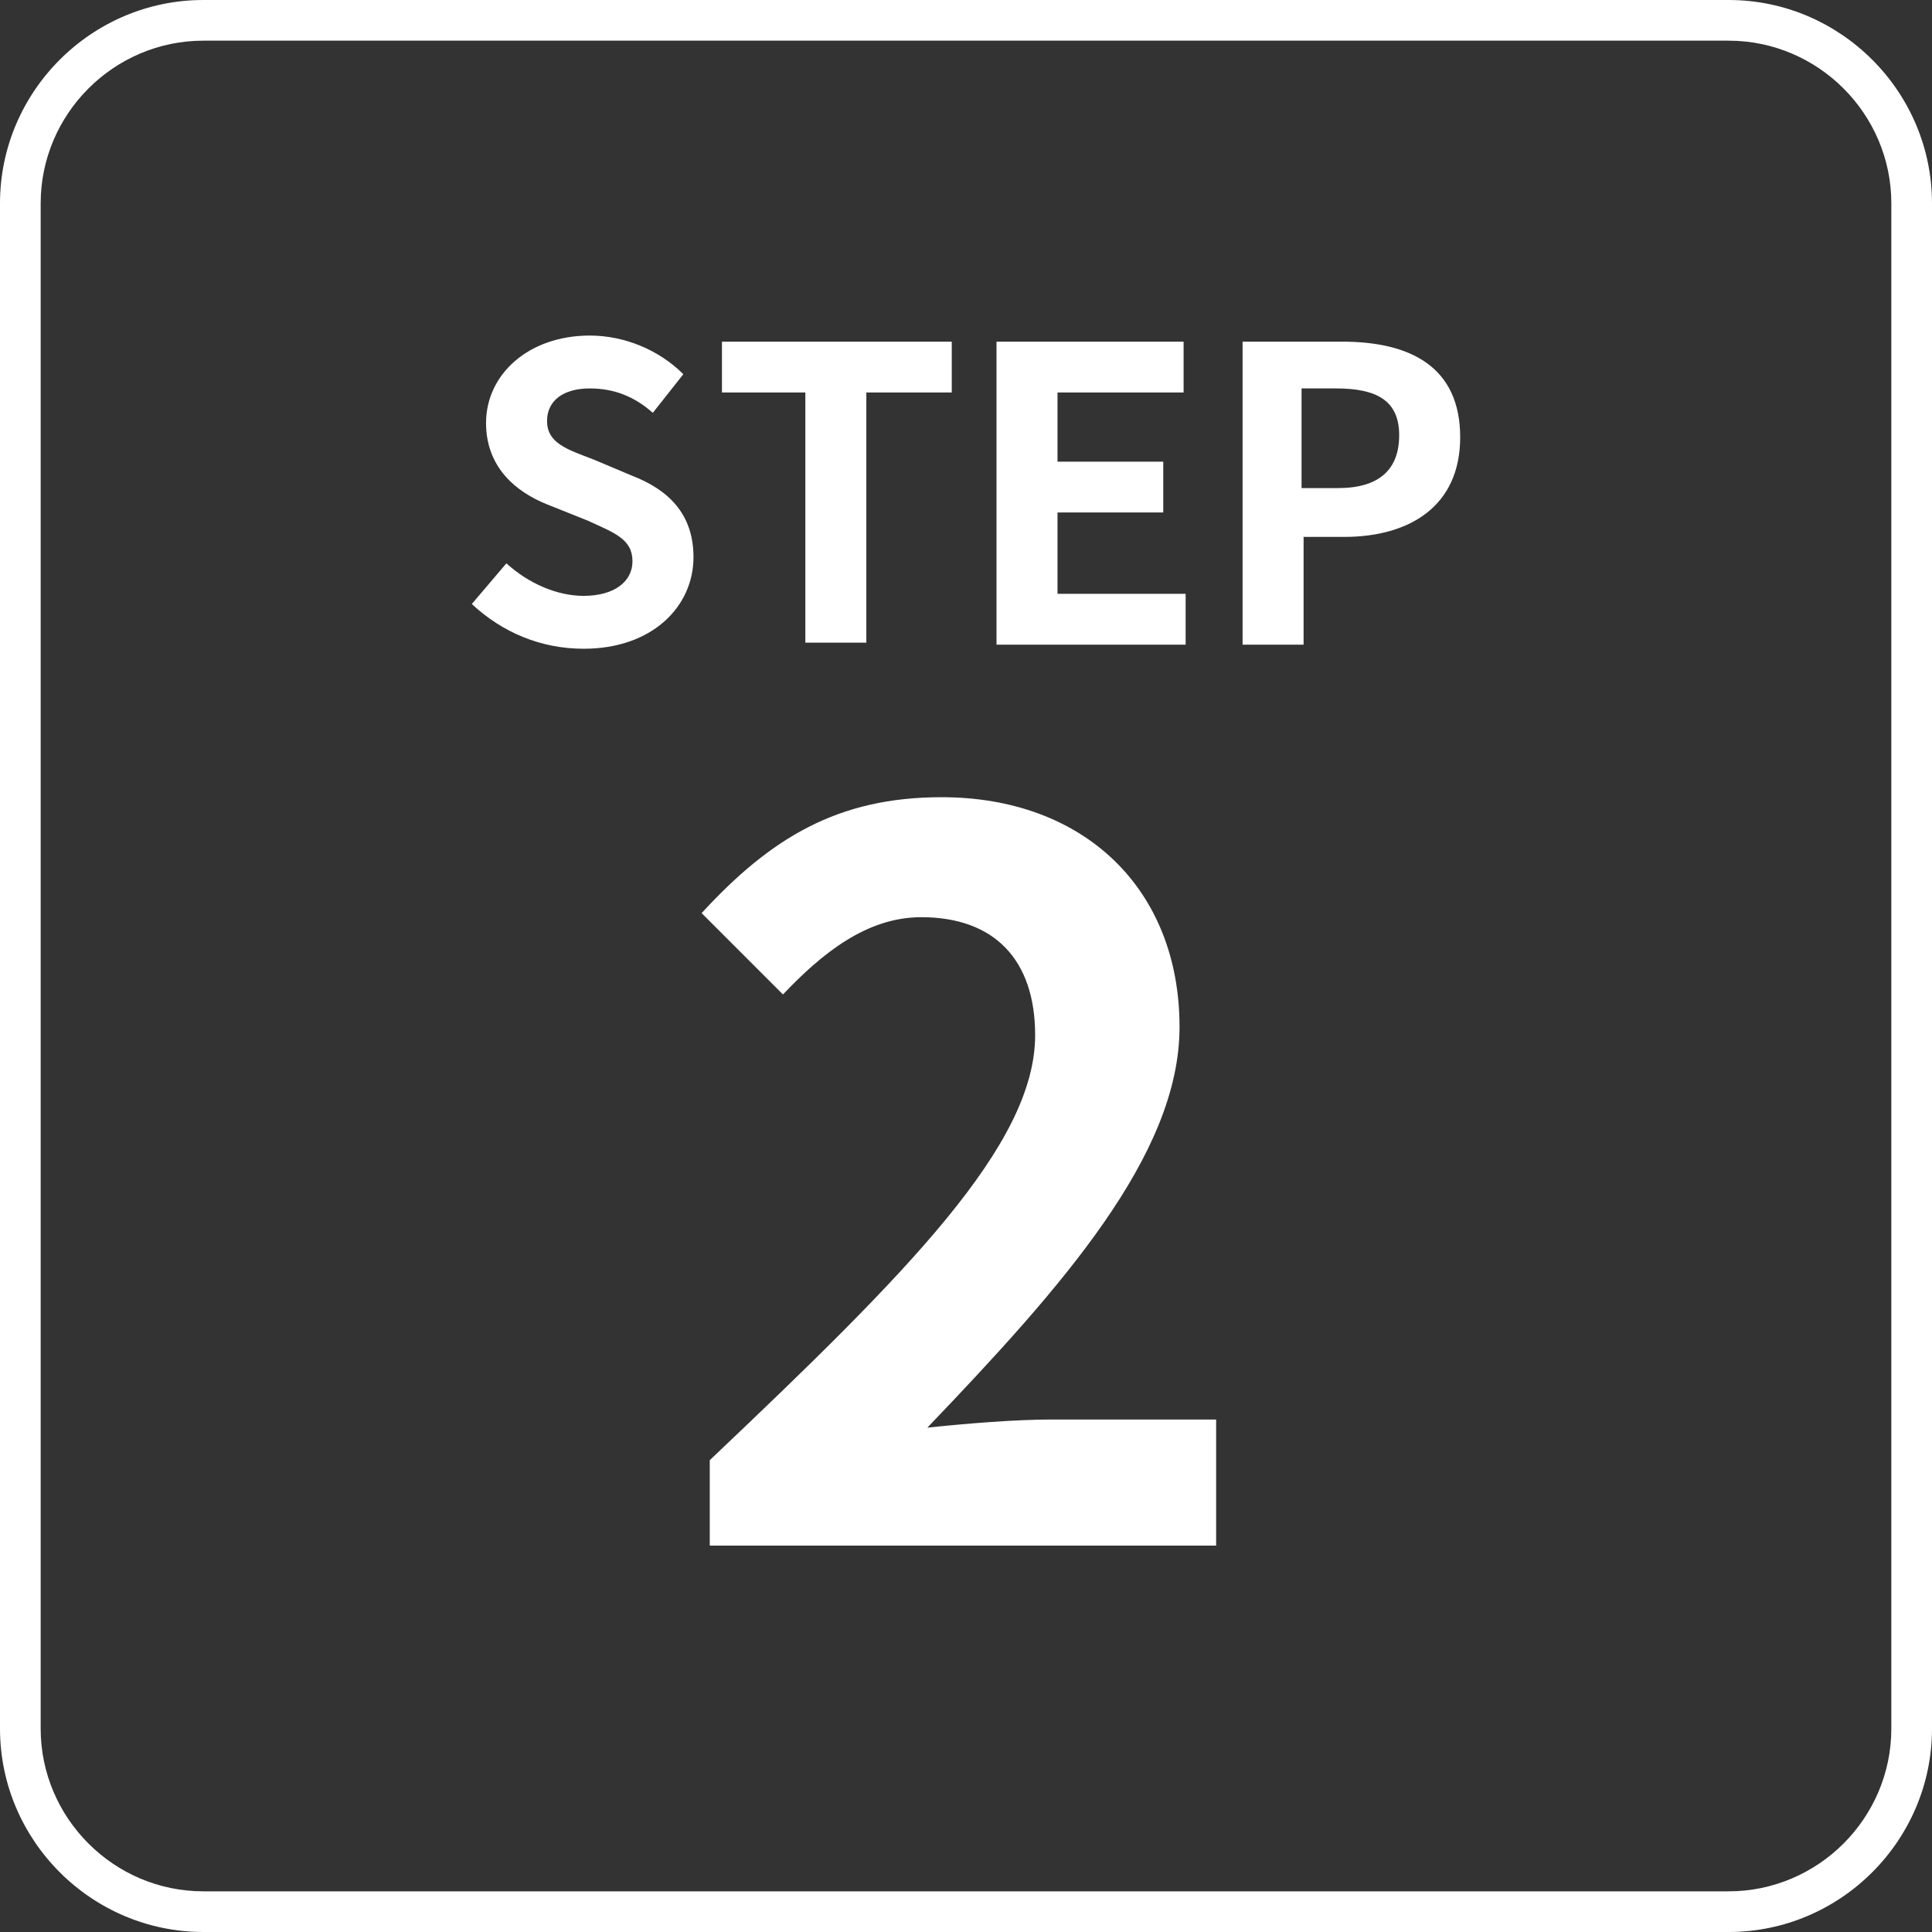
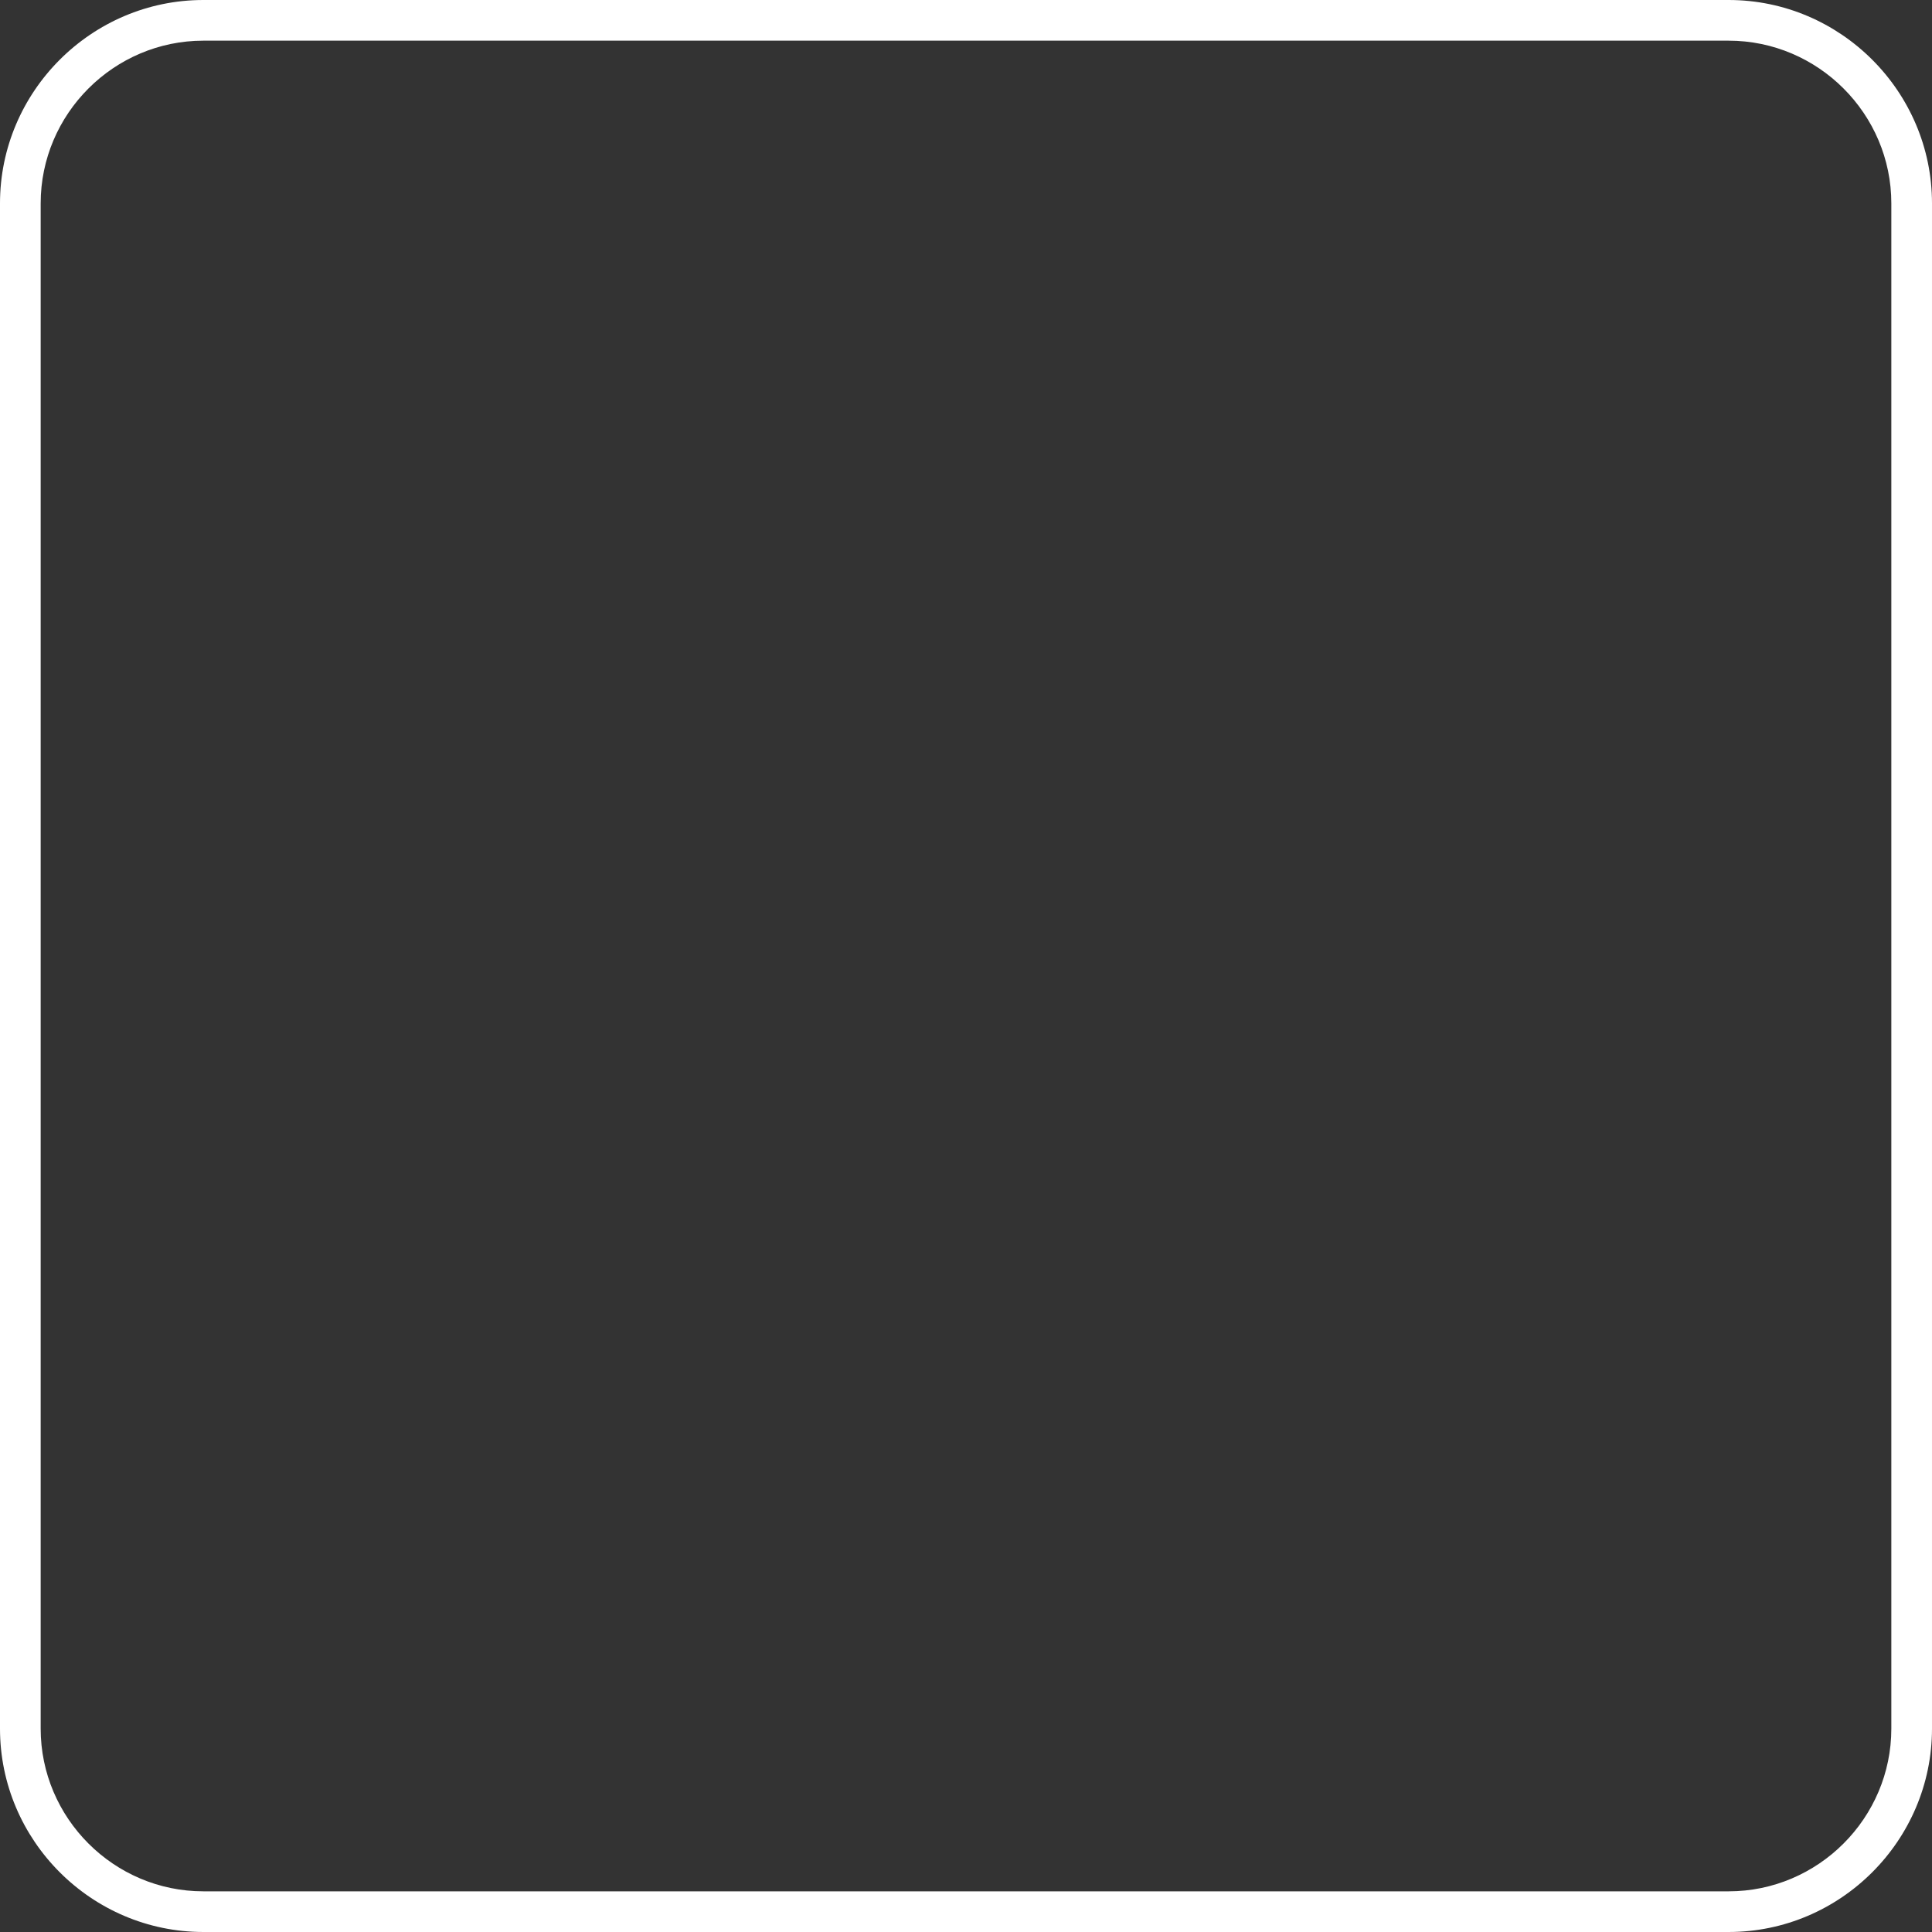
<svg xmlns="http://www.w3.org/2000/svg" version="1.1" id="レイヤー_1" x="0" y="0" width="95" height="95" xml:space="preserve">
  <rect width="100%" height="100%" fill="#333333" stroke="none" />
  <style>.st0{fill:#fff}</style>
-   <path class="st0" d="M23.2 29.7l1.7-2c1.1 1 2.5 1.6 3.8 1.6 1.5 0 2.4-.7 2.4-1.7 0-1.1-.9-1.4-2.2-2l-2-.8c-1.5-.6-3-1.8-3-4 0-2.4 2.1-4.3 5.1-4.3 1.7 0 3.4.7 4.6 1.9l-1.5 1.9c-.9-.8-1.9-1.2-3.1-1.2-1.3 0-2.1.6-2.1 1.6 0 1.1 1 1.4 2.3 1.9l1.9.8c1.8.7 3 1.9 3 4 0 2.4-2 4.5-5.4 4.5-2.1 0-4-.8-5.5-2.2zm16.5-10.4h-4.2v-2.5h11.3v2.5h-4.2v12.3h-3V19.3zm9.4-2.5h9.1v2.5H52v3.4h5.2v2.5H52v4h6.3v2.5H49V16.8zm12 0H66c3.3 0 5.8 1.2 5.8 4.7 0 3.4-2.5 4.9-5.7 4.9h-2v5.3h-3V16.8zm4.7 7.2c2 0 3-.9 3-2.6 0-1.7-1.1-2.3-3.1-2.3H64V24h1.8zM34.9 71.8c9.7-9.2 16-15.5 16-20.9 0-3.7-2-5.8-5.6-5.8-2.7 0-4.9 1.8-6.8 3.8l-4-4c3.4-3.7 6.7-5.7 11.8-5.7 7 0 11.7 4.5 11.7 11.3 0 6.3-5.8 12.8-12.4 19.7 1.9-.2 4.3-.4 6.1-.4h8.1V76H34.9v-4.2z" />
  <path class="st0" d="M85 2c4.4 0 8 3.6 8 8v75c0 4.4-3.6 8-8 8H10c-4.4 0-8-3.6-8-8V10c0-4.4 3.6-8 8-8h75m0-2H10C4.5 0 0 4.5 0 10v75c0 5.5 4.5 10 10 10h75c5.5 0 10-4.5 10-10V10c0-5.5-4.5-10-10-10z" />
</svg>